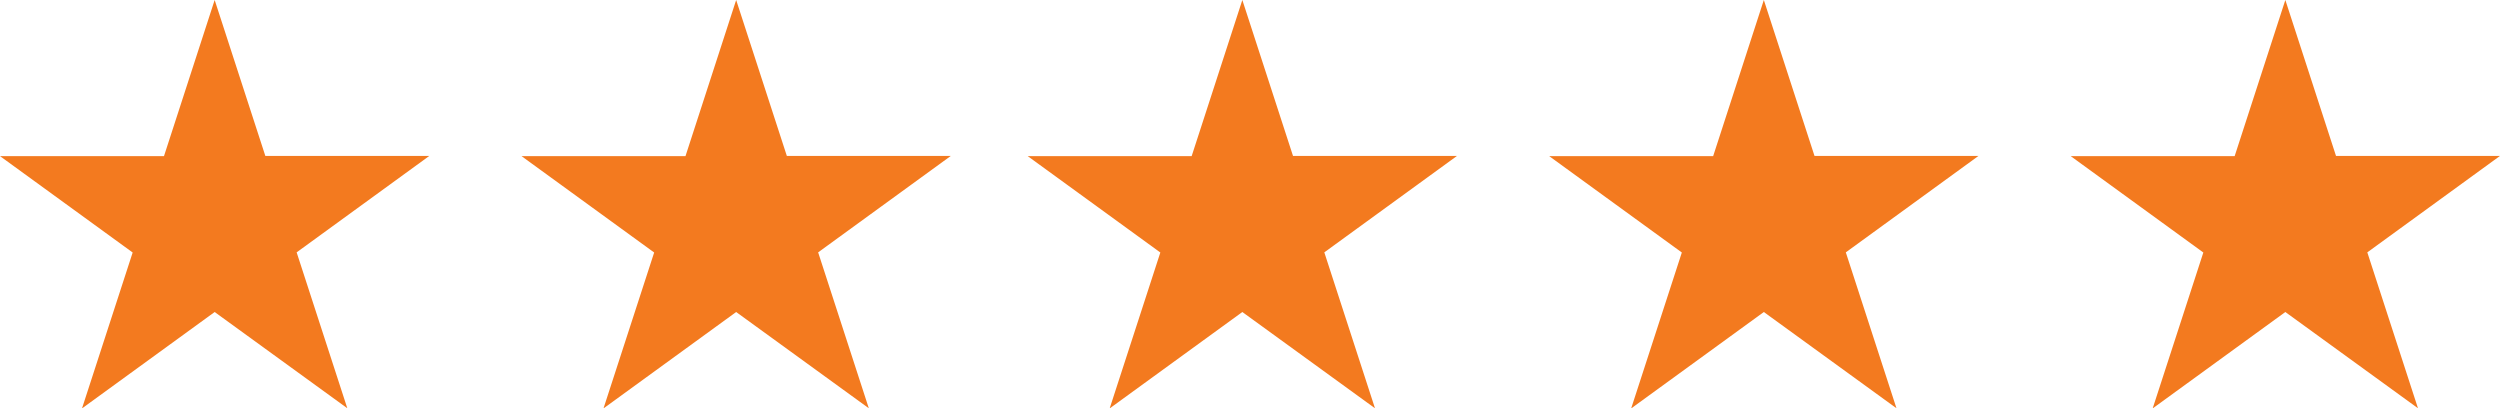
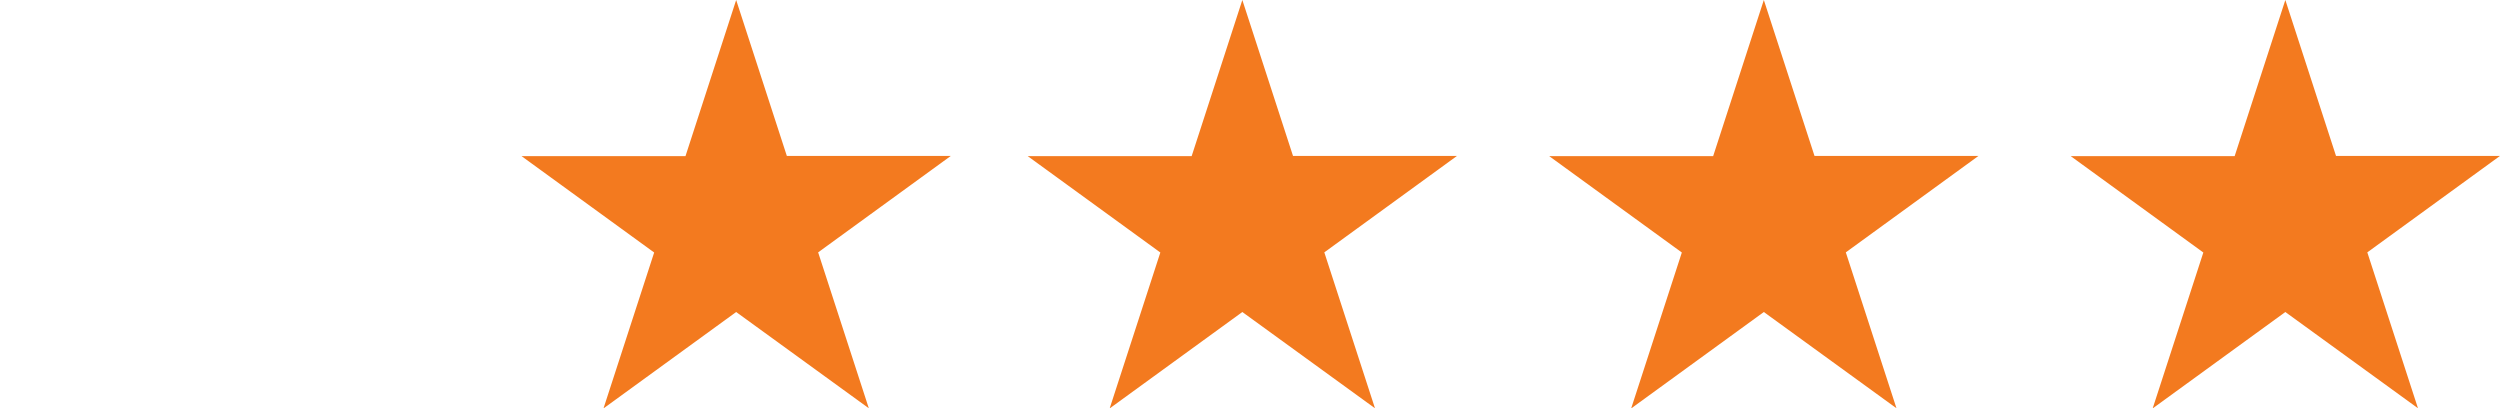
<svg xmlns="http://www.w3.org/2000/svg" width="134.698" height="22" viewBox="0 0 134.698 22">
  <defs>
    <style>.a{fill:#f37a1f;}</style>
  </defs>
  <g transform="translate(-179 -1925)">
-     <path class="a" d="M69.983,78.989l2.73,8.4h8.836L74.4,92.586l2.73,8.4L69.983,95.8l-7.148,5.194,2.73-8.4-7.148-5.194h8.836Z" transform="translate(120.583 1846.011)" />
    <path class="a" d="M69.983,78.989l2.73,8.4h8.836L74.4,92.586l2.73,8.4L69.983,95.8l-7.148,5.194,2.73-8.4-7.148-5.194h8.836Z" transform="translate(175.953 1846.011)" />
    <path class="a" d="M69.983,78.989l2.73,8.4h8.836L74.4,92.586l2.73,8.4L69.983,95.8l-7.148,5.194,2.73-8.4-7.148-5.194h8.836Z" transform="translate(148.681 1846.011)" />
    <path class="a" d="M69.983,78.989l2.73,8.4h8.836L74.4,92.586l2.73,8.4L69.983,95.8l-7.148,5.194,2.73-8.4-7.148-5.194h8.836Z" transform="translate(204.051 1846.011)" />
    <path class="a" d="M69.983,78.989l2.73,8.4h8.836L74.4,92.586l2.73,8.4L69.983,95.8l-7.148,5.194,2.73-8.4-7.148-5.194h8.836Z" transform="translate(232.149 1846.011)" />
  </g>
</svg>